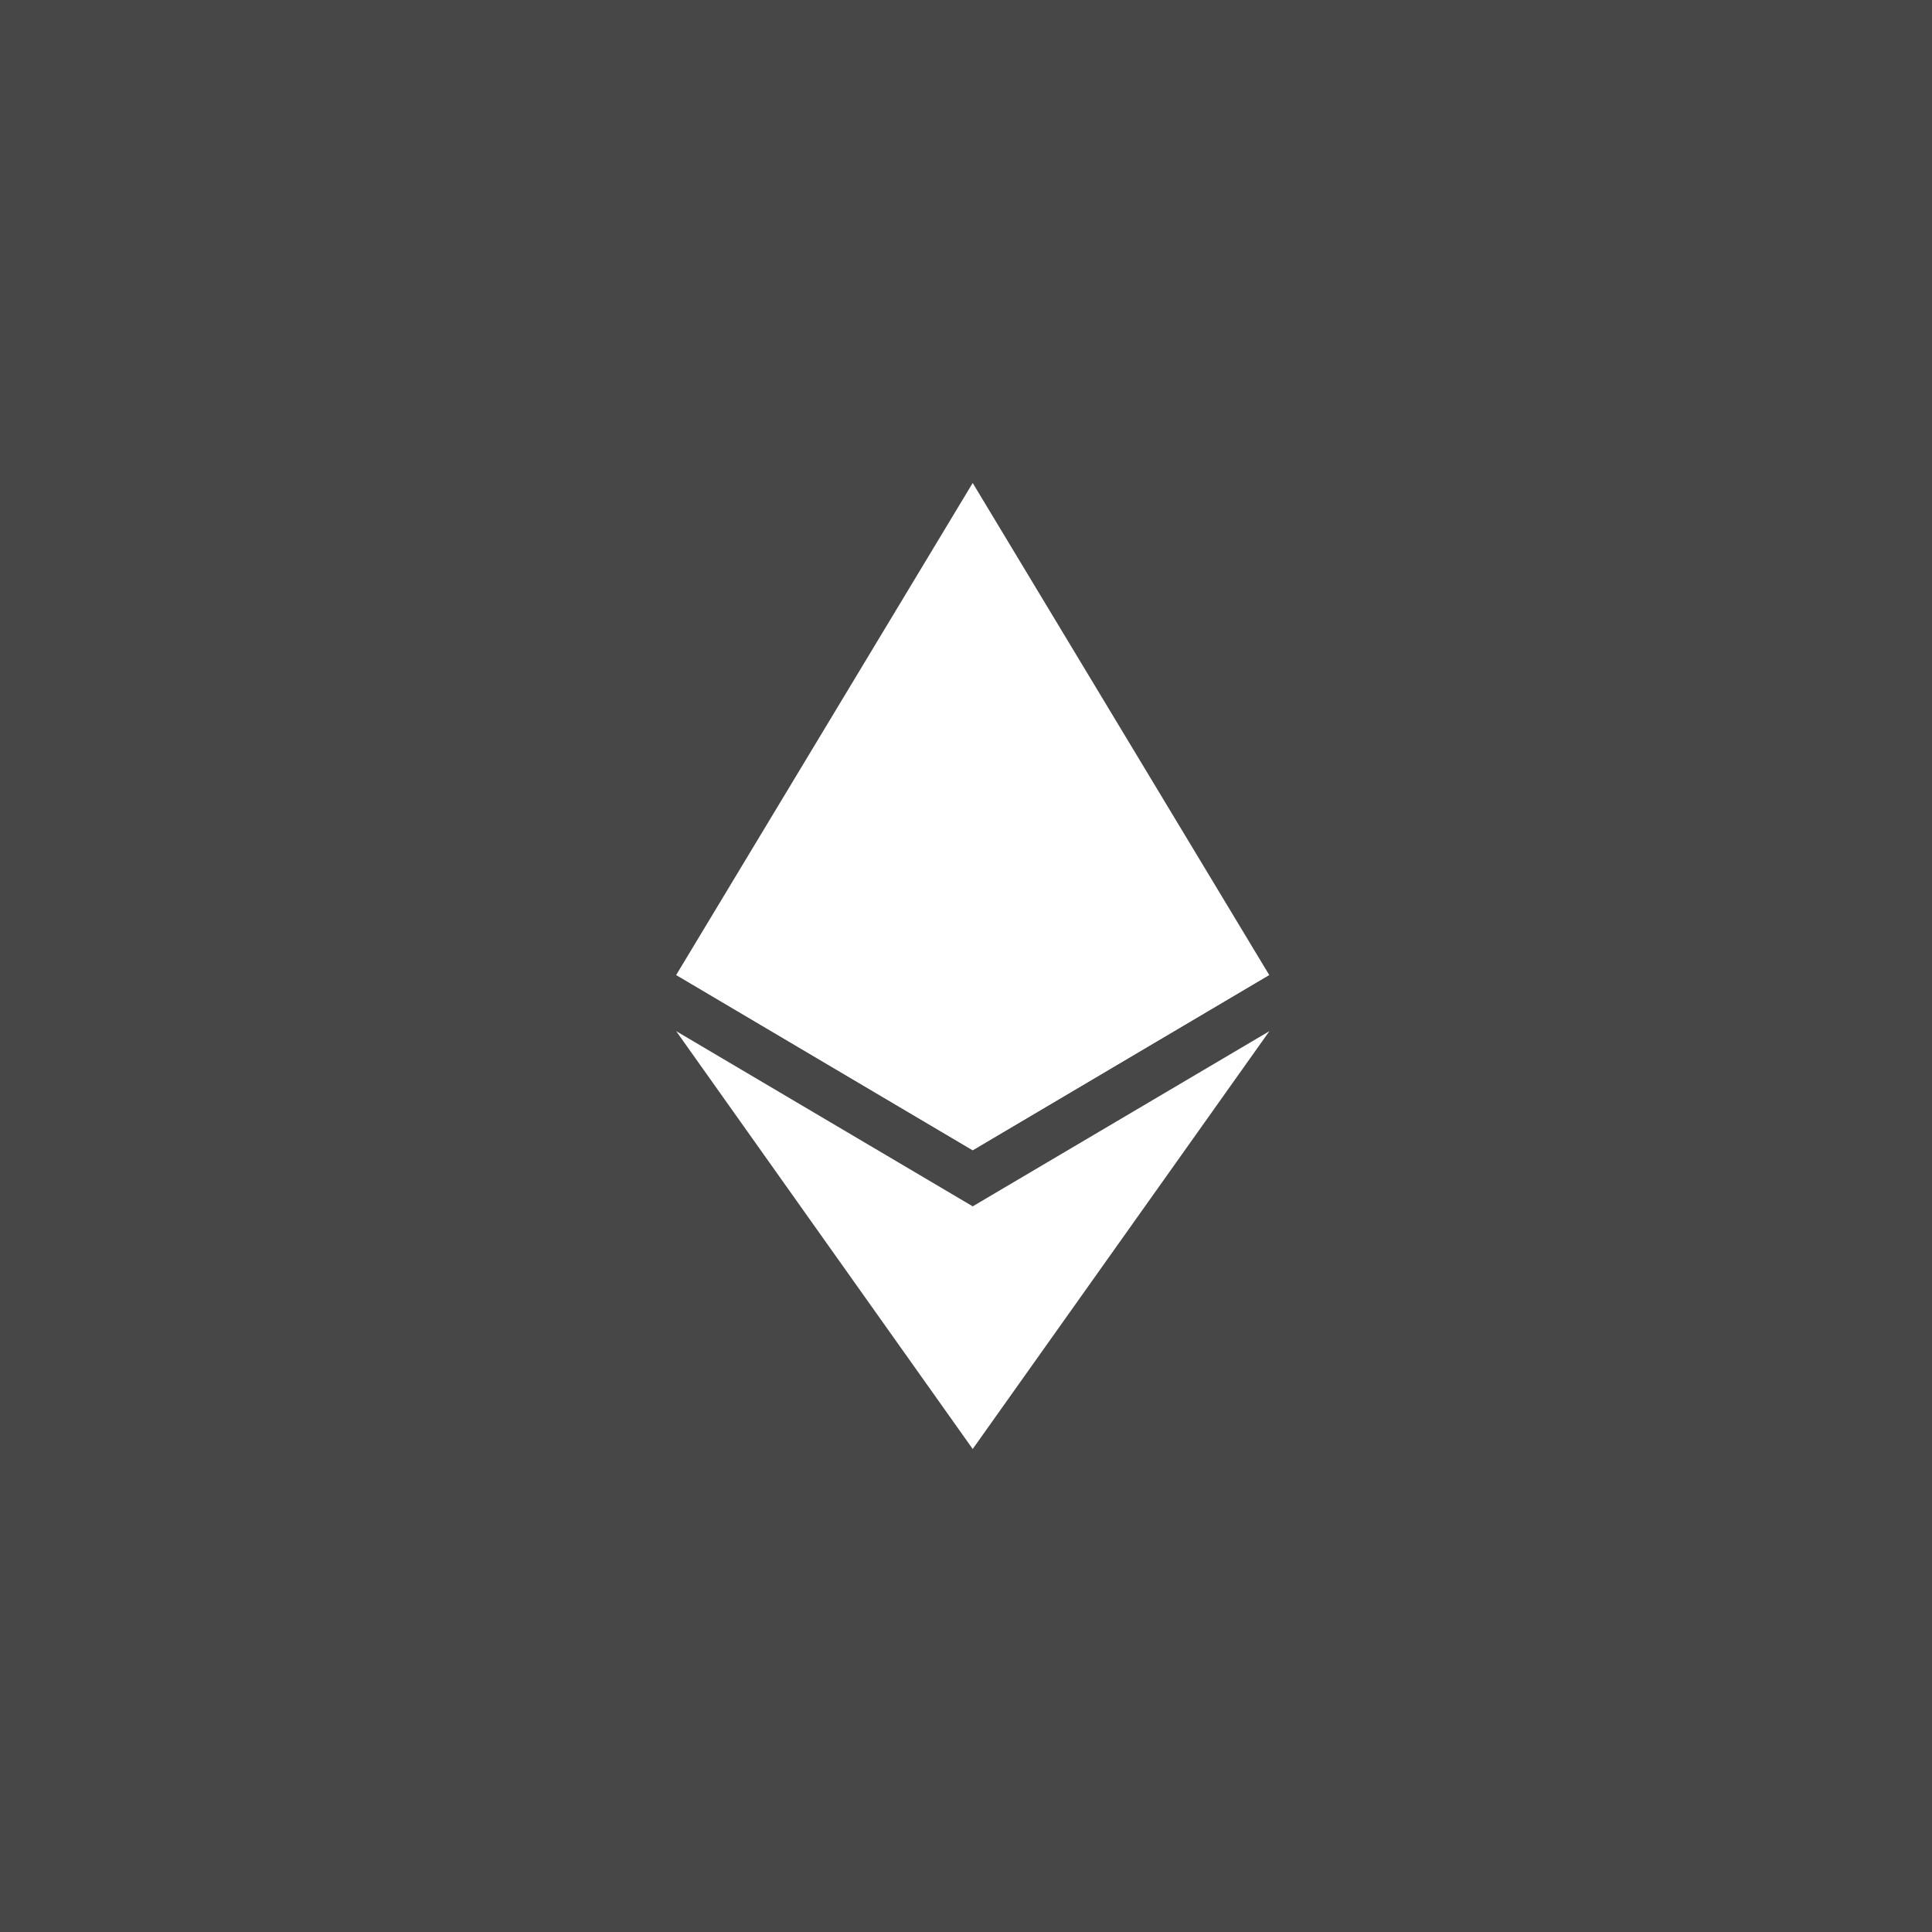
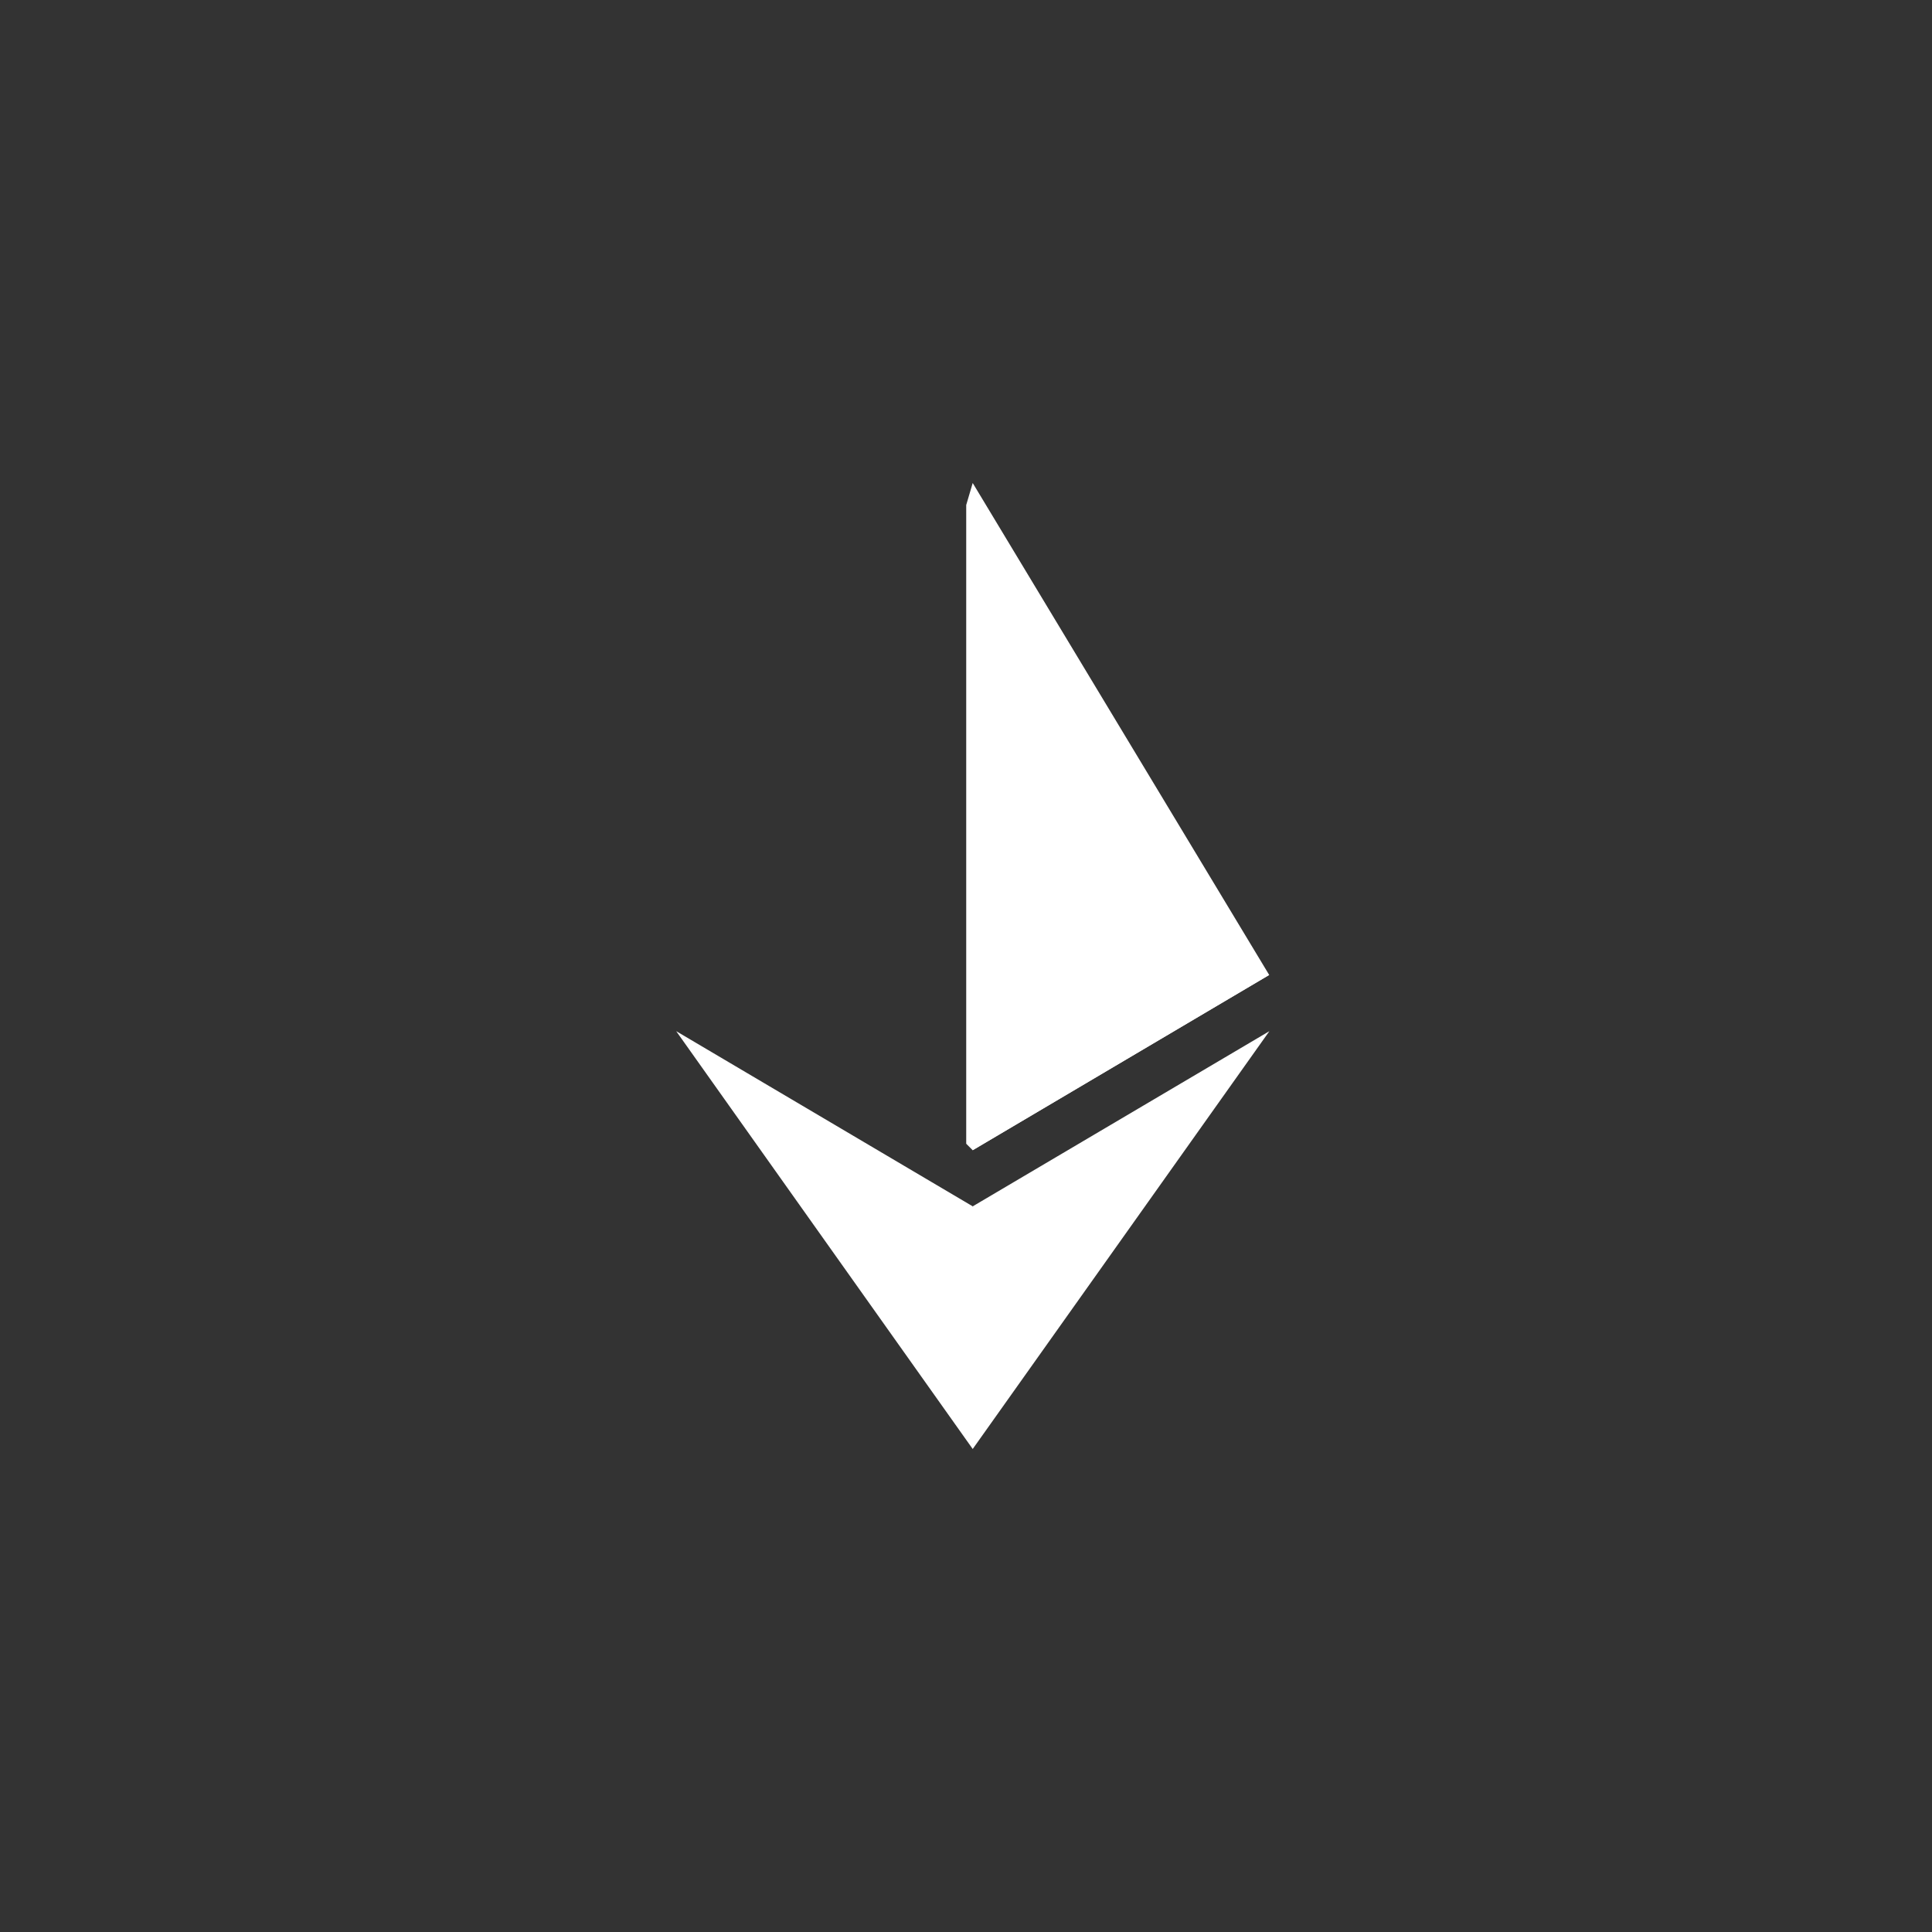
<svg xmlns="http://www.w3.org/2000/svg" width="168" height="168" viewBox="0 0 168 168" fill="none">
  <rect x="0" y="0" width="168" height="168" fill="#333333" stroke="none" />
-   <rect opacity="0.1" width="168" height="168" fill="white" />
  <path d="M84.583 42L84.019 43.914V99.457L84.583 100.019L110.365 84.779L84.583 42Z" fill="white" />
-   <path d="M84.582 42L58.8 84.779L84.582 100.019V73.06V42Z" fill="white" />
  <path d="M84.583 104.9L84.266 105.287V125.073L84.583 126L110.38 89.668L84.583 104.9Z" fill="white" />
  <path d="M84.582 125.997V104.898L58.8 89.666L84.582 125.997Z" fill="white" />
  <path d="M84.582 100.018L110.364 84.778L84.582 73.06V100.018Z" fill="white" />
-   <path d="M58.8 84.778L84.582 100.018V73.06L58.8 84.778Z" fill="white" />
</svg>